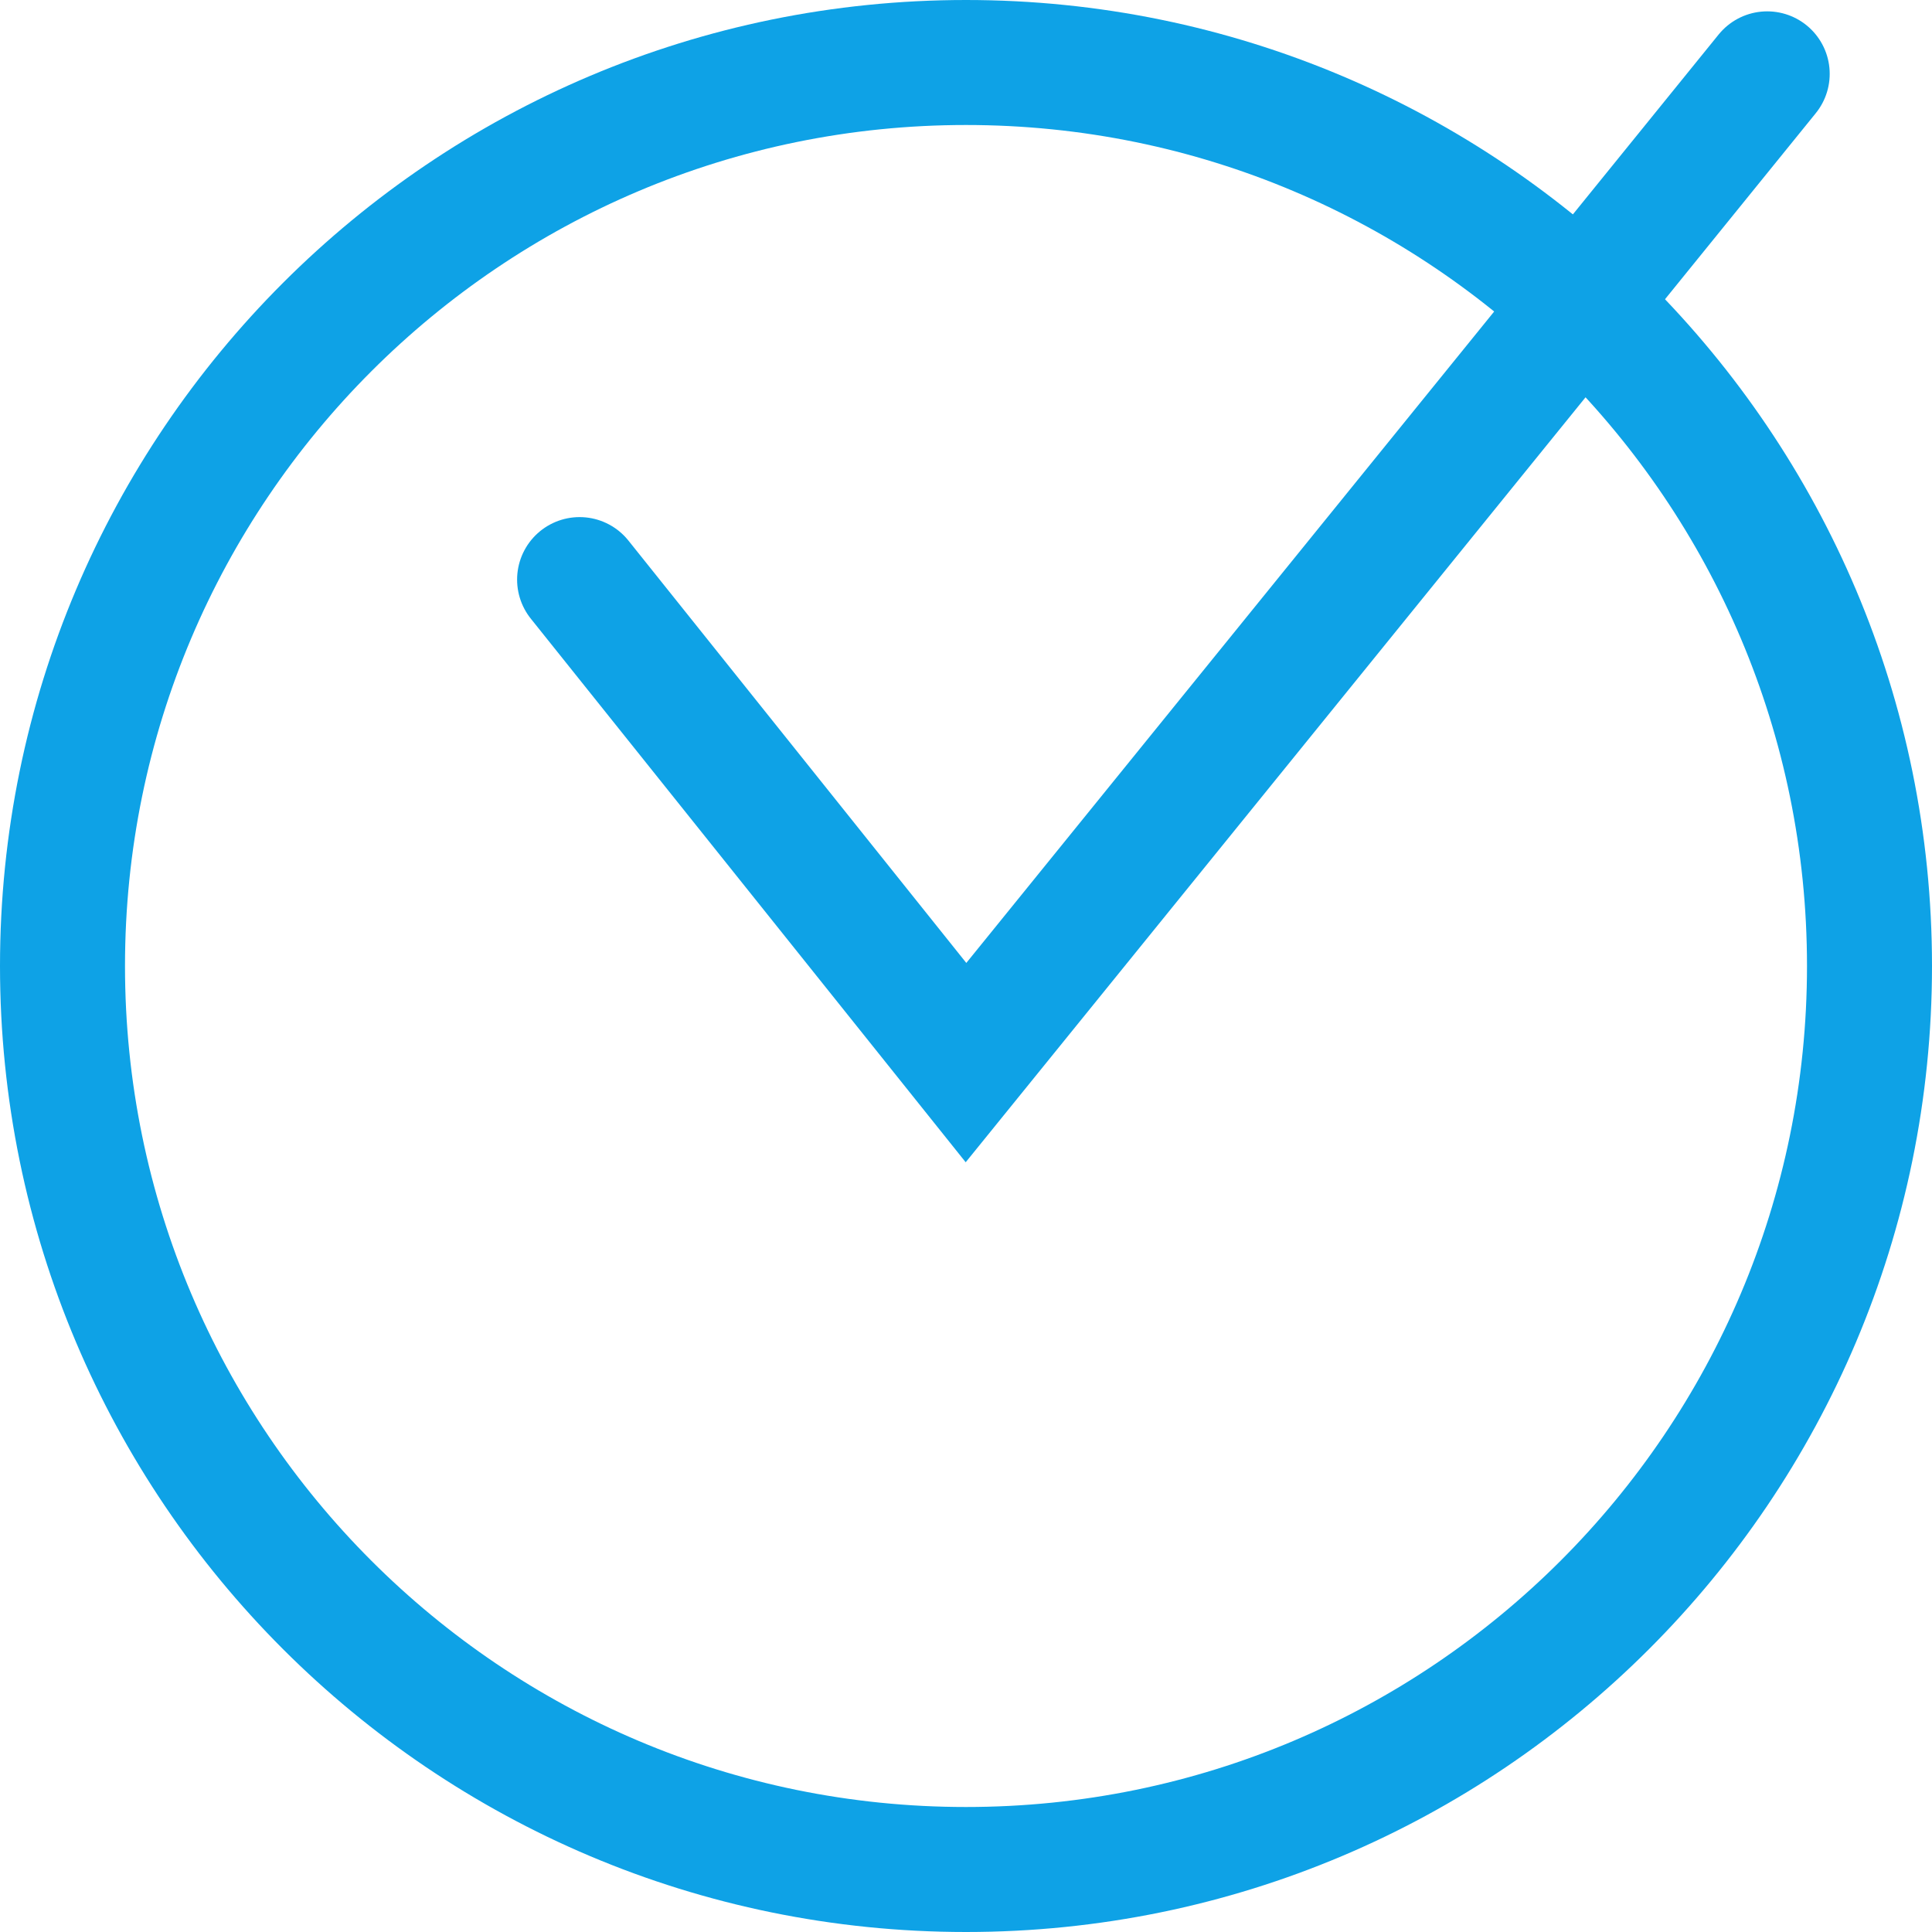
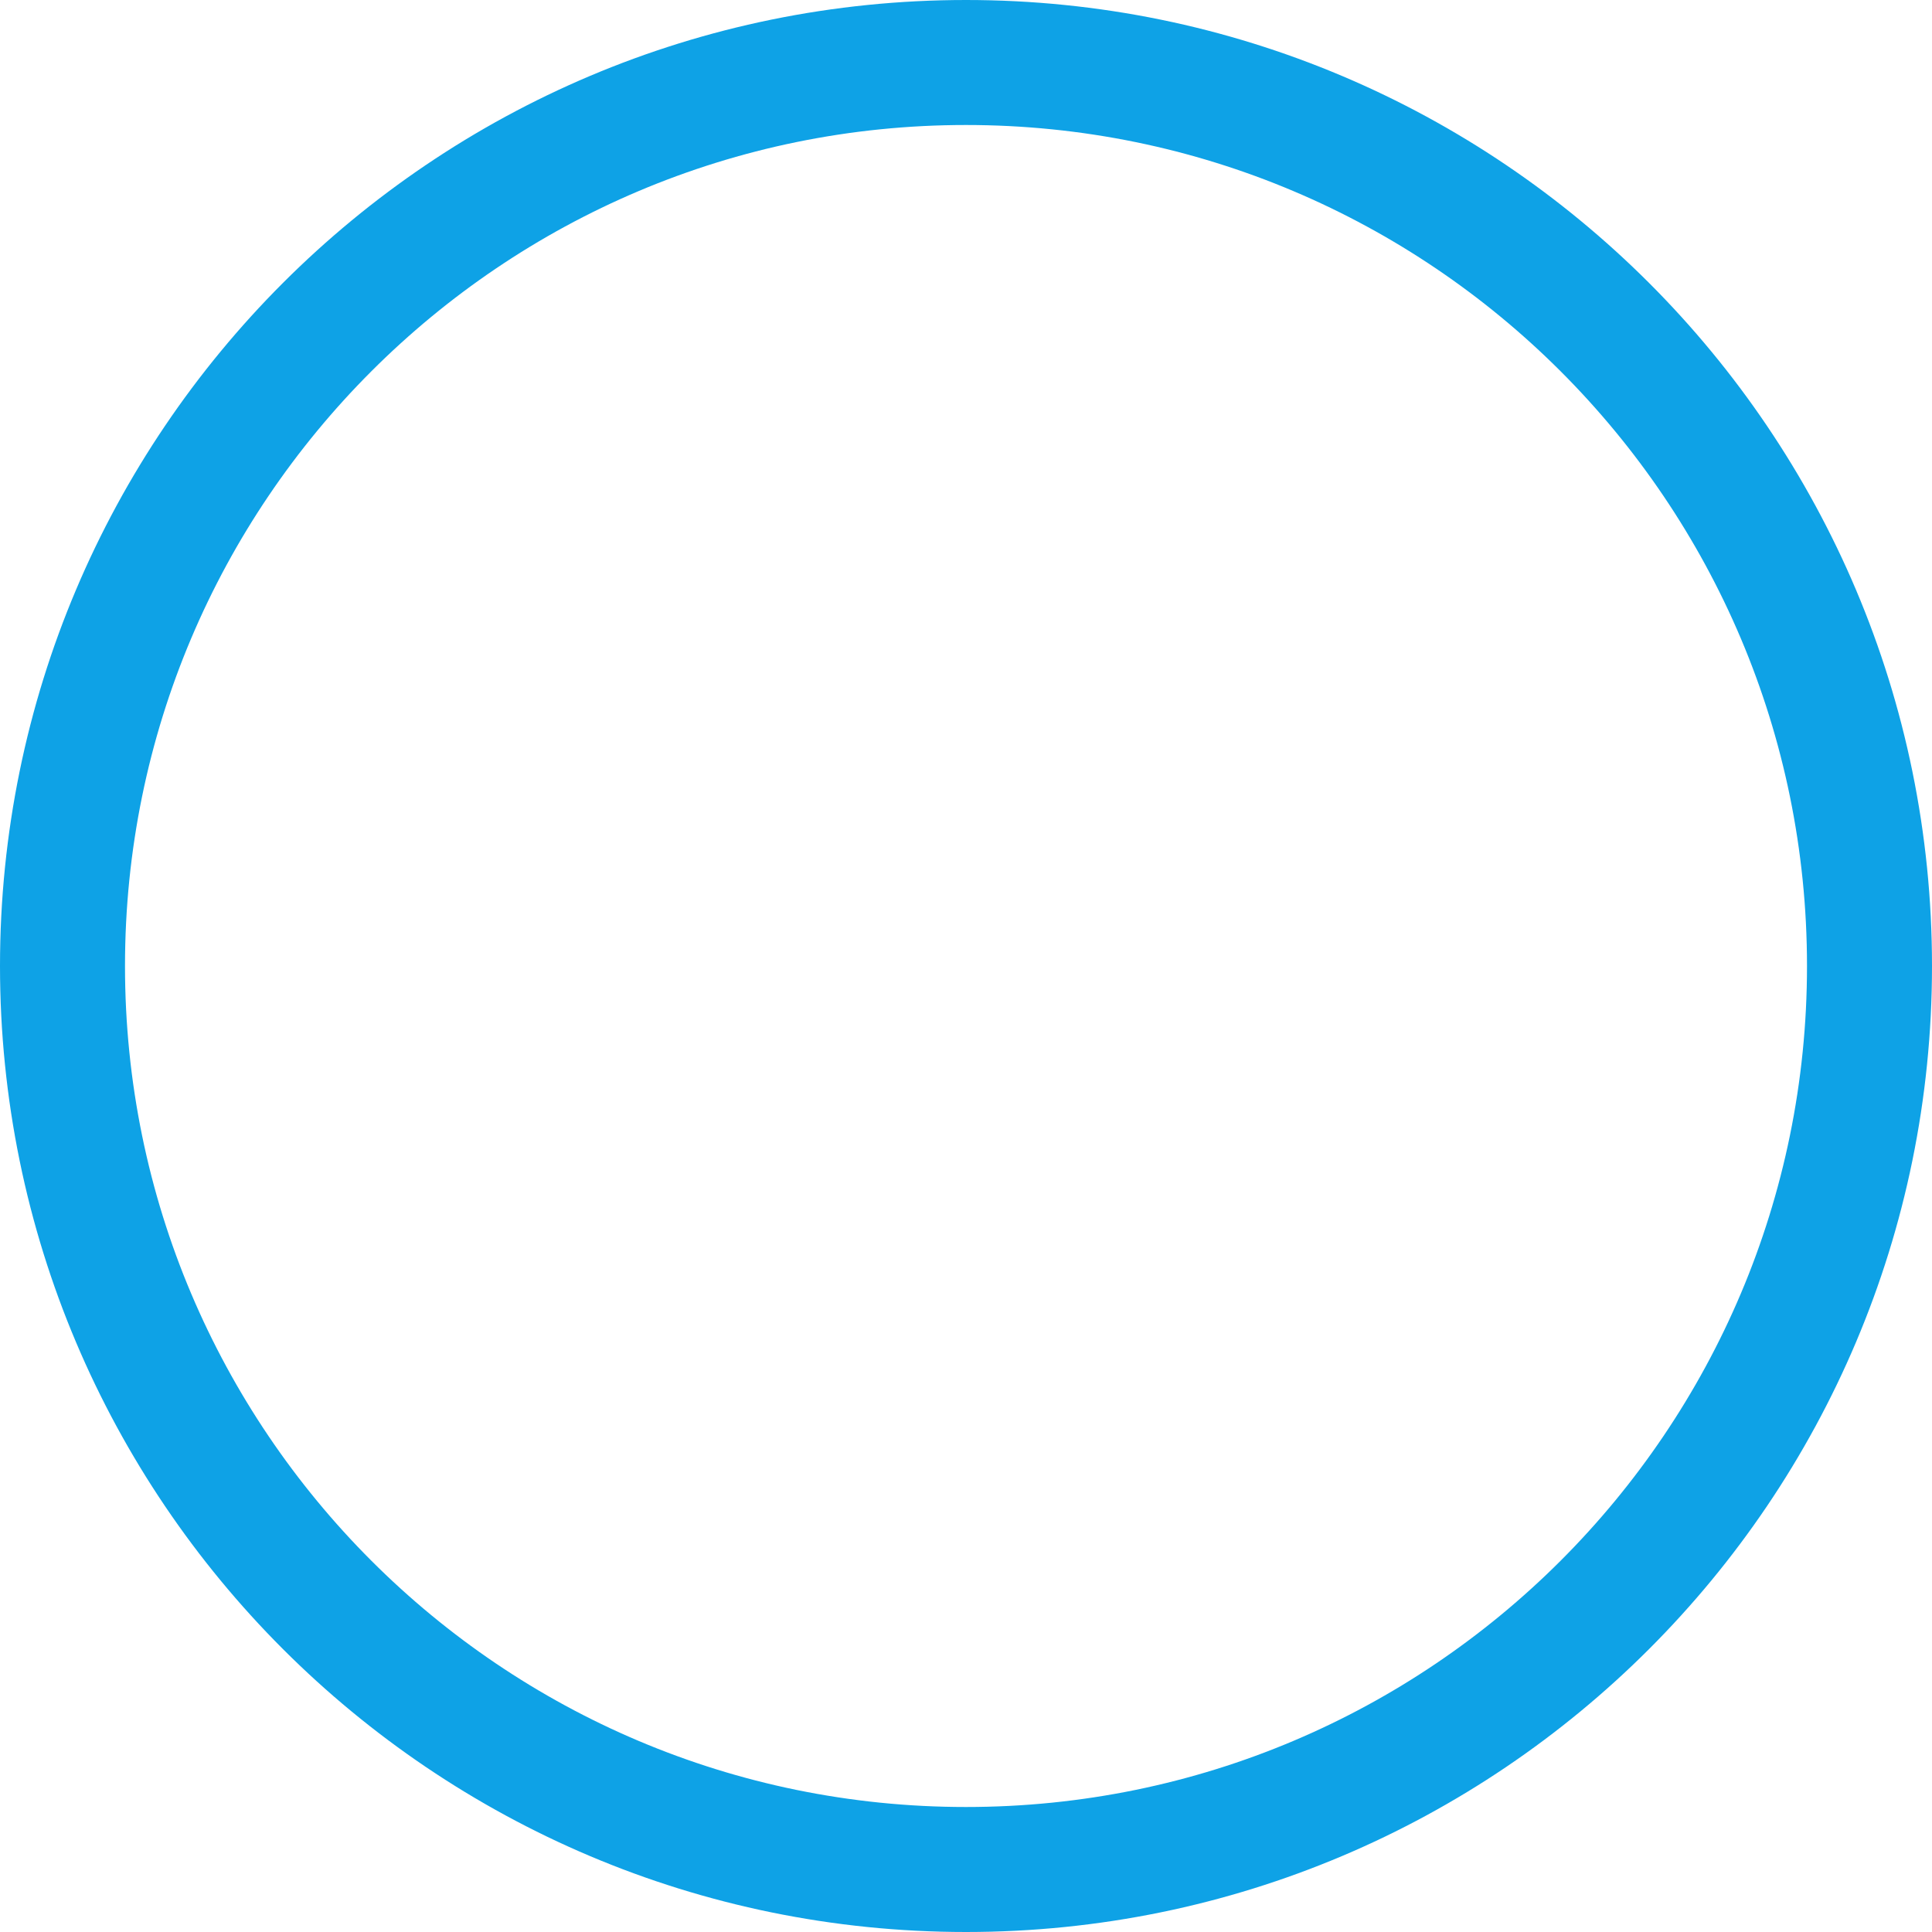
<svg xmlns="http://www.w3.org/2000/svg" width="40" height="40" viewBox="0 0 40 40" fill="none">
  <path d="M20 1.294C30.331 1.294 38.706 9.669 38.706 20C38.706 30.331 30.331 38.706 20 38.706C9.669 38.706 1.294 30.331 1.294 20C1.294 9.669 9.669 1.294 20 1.294Z" stroke="#0EA2E6" stroke-width="2.588" />
-   <path d="M12 12L20 22L36.588 1.529" stroke="#0EA2E6" stroke-width="2.588" stroke-linecap="round" />
</svg>